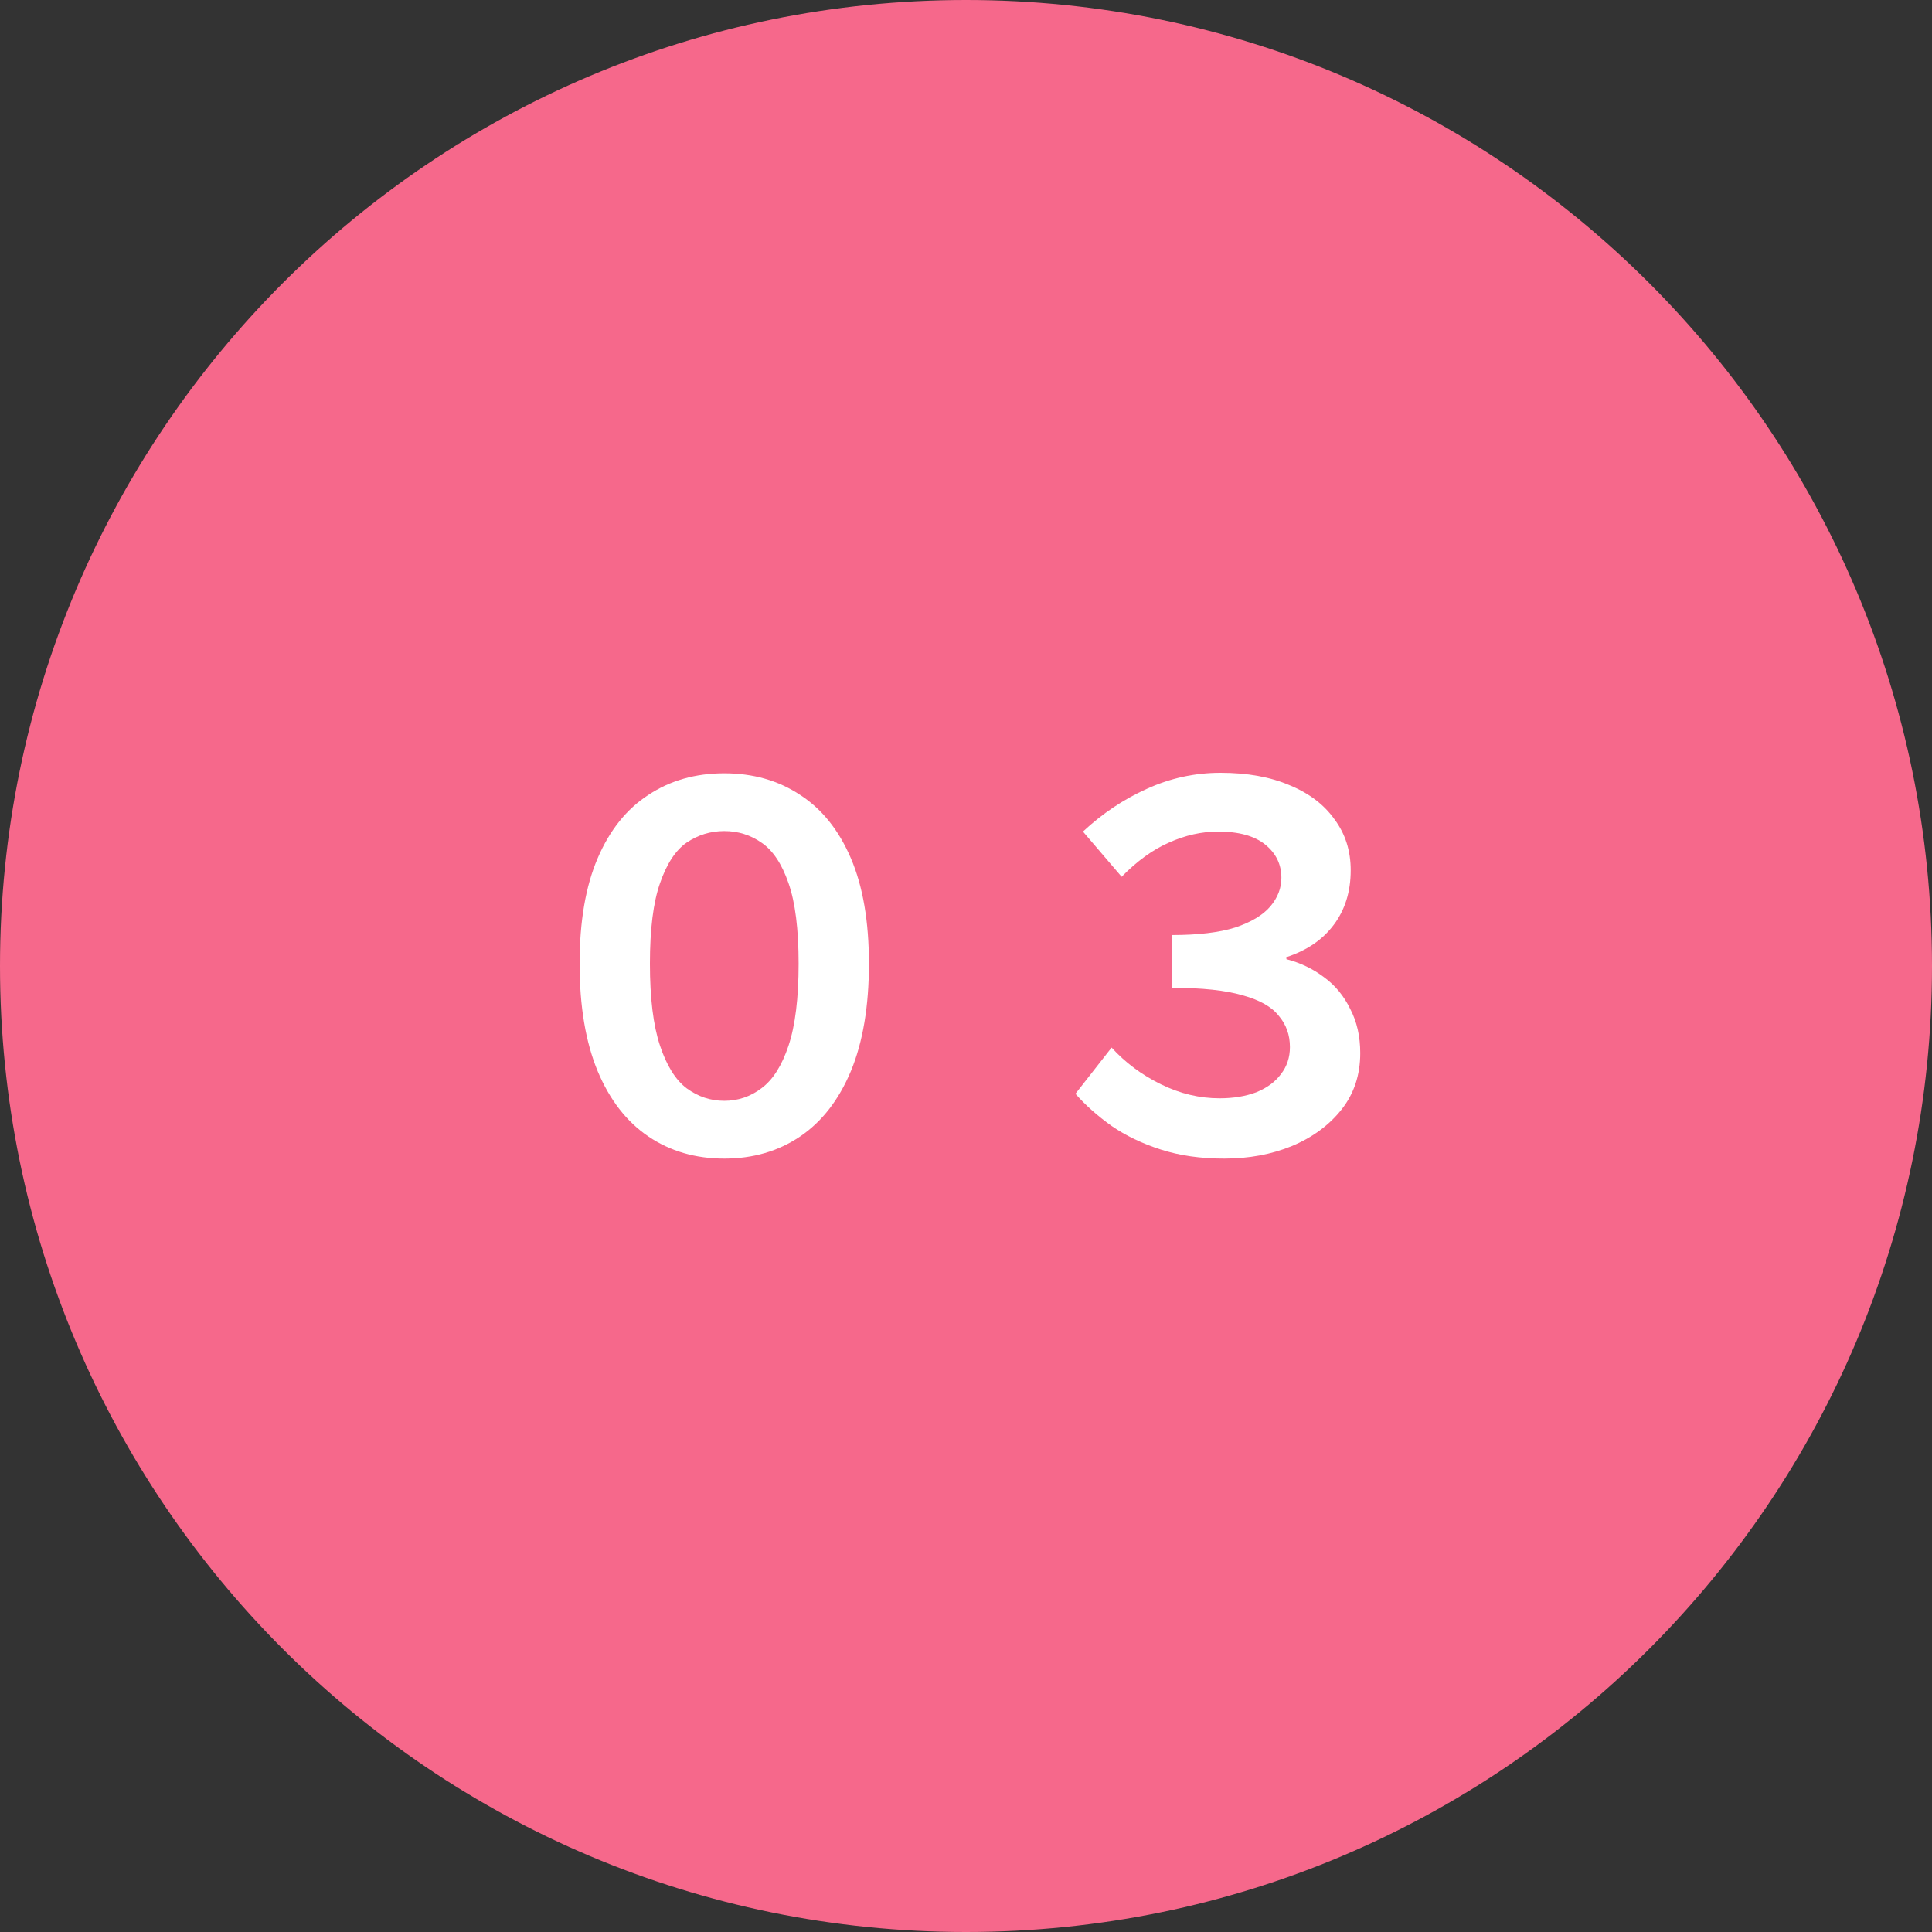
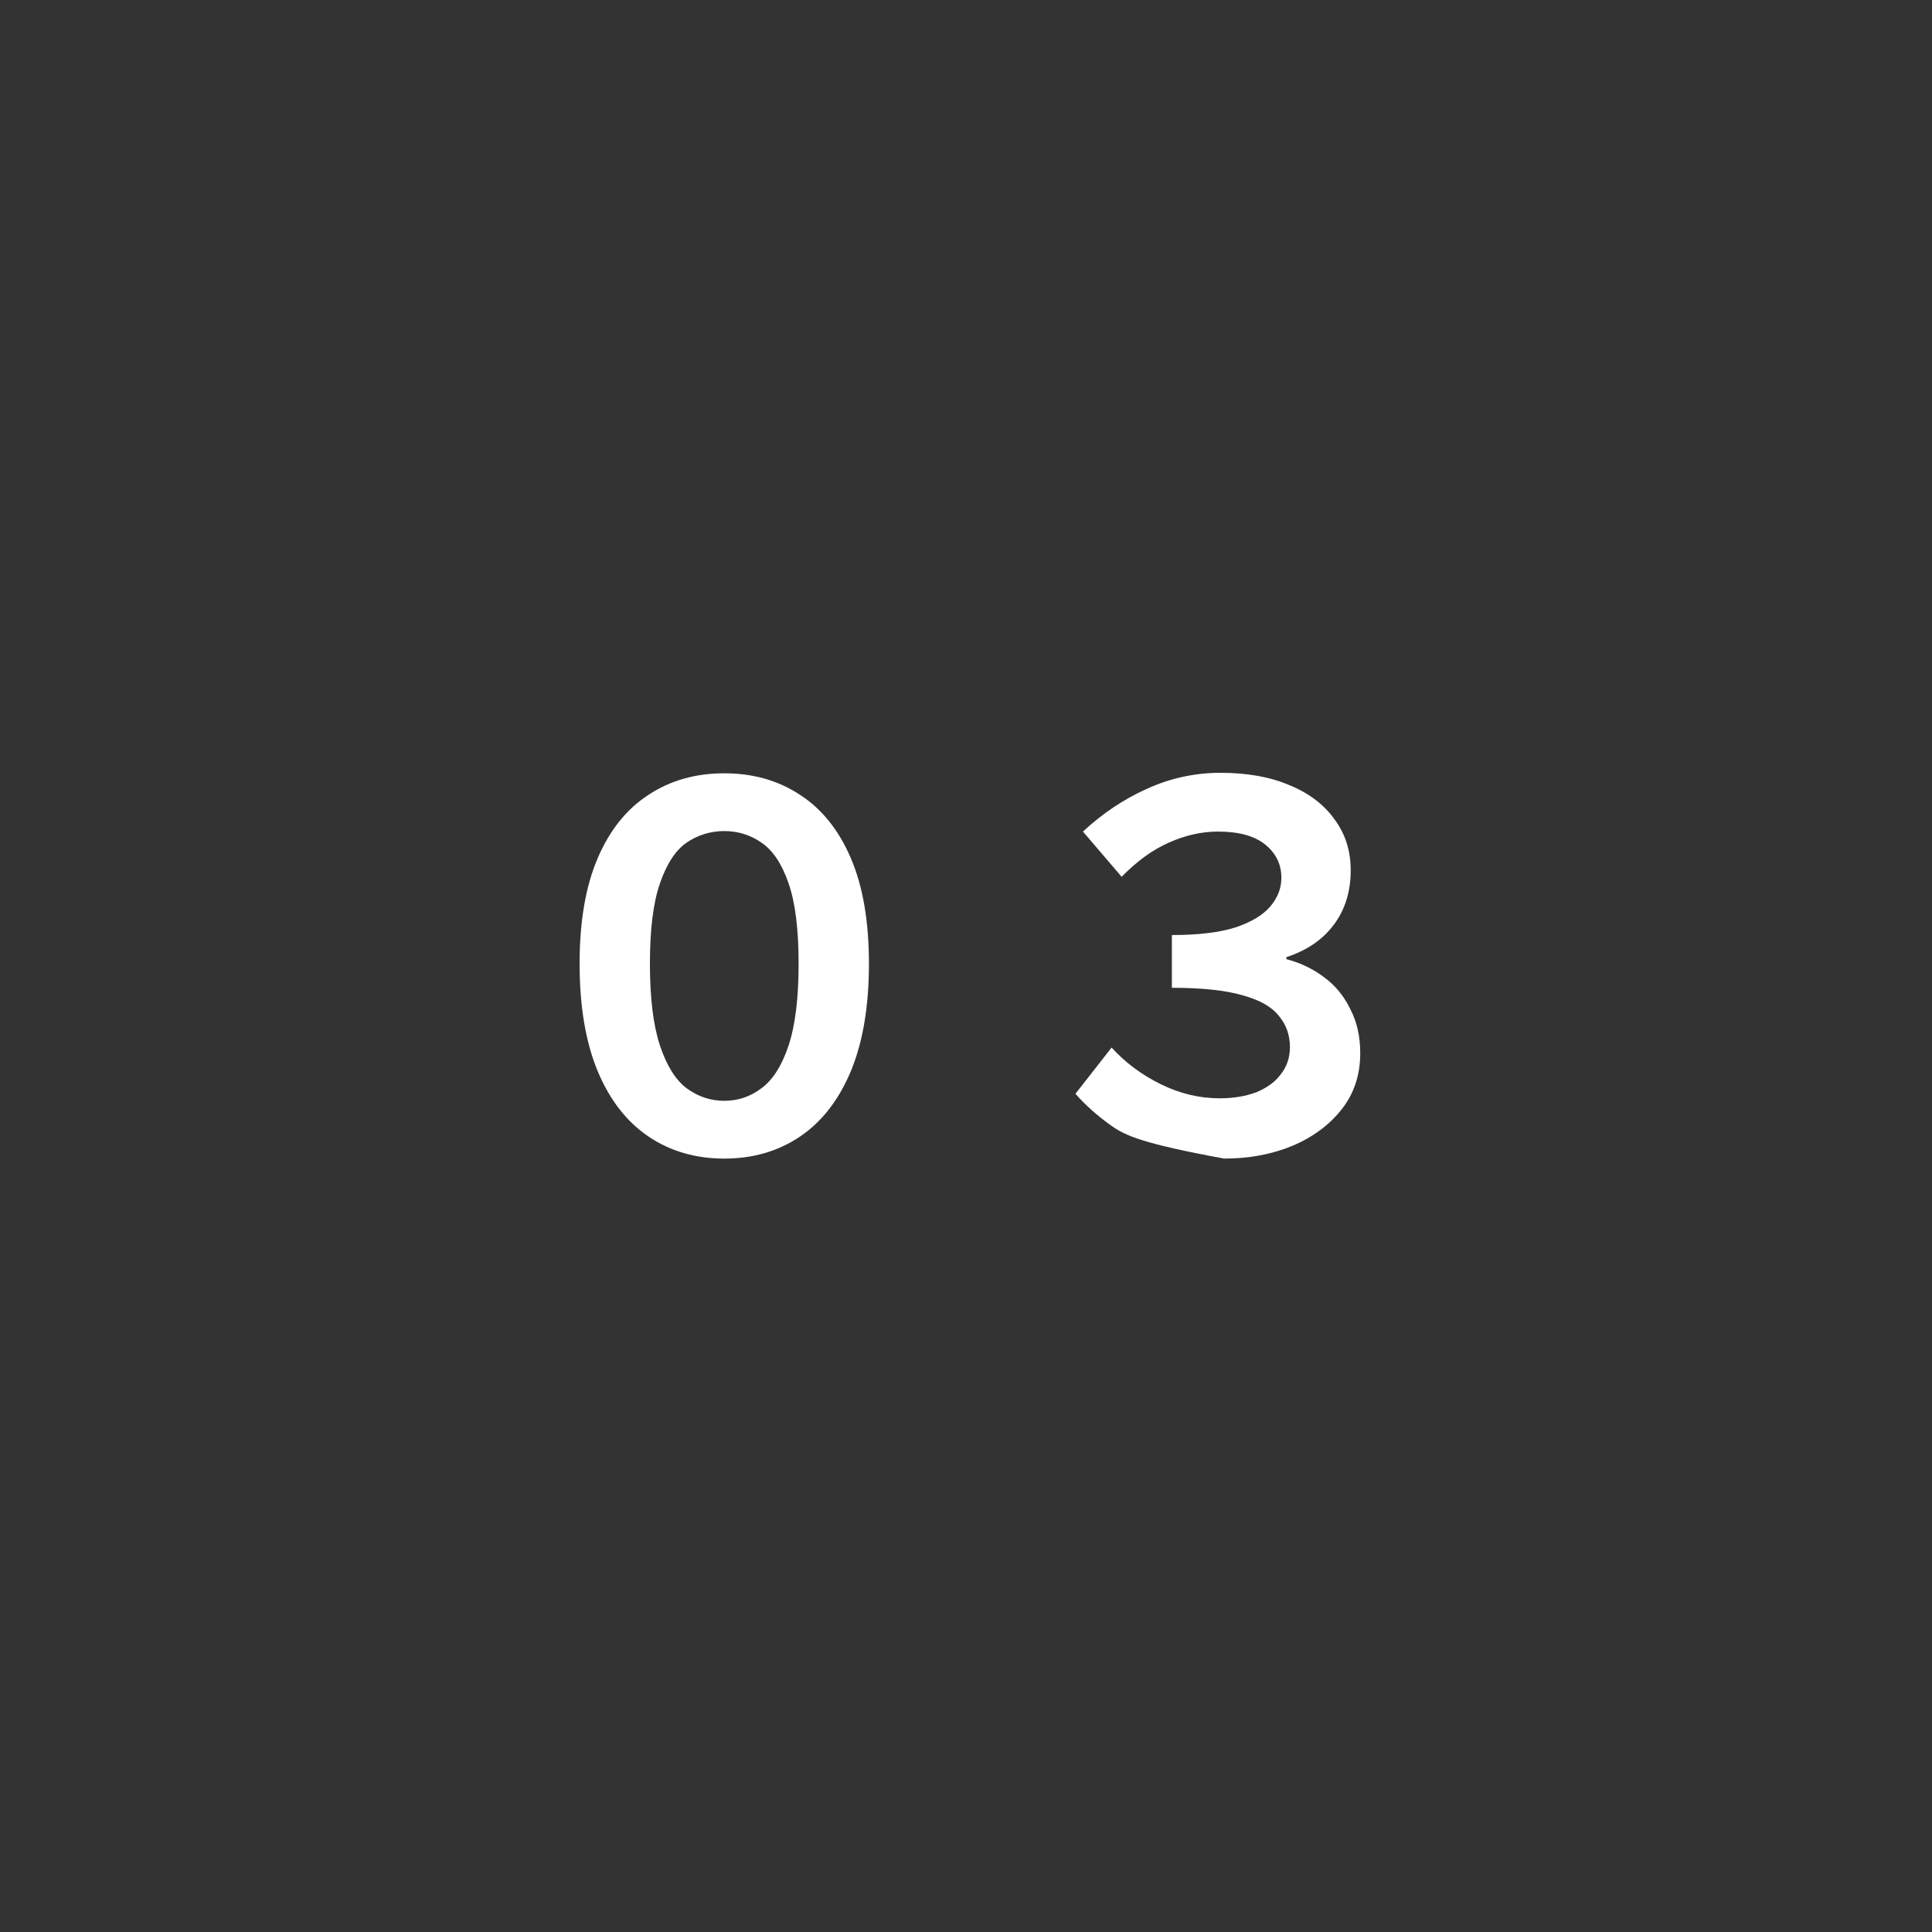
<svg xmlns="http://www.w3.org/2000/svg" width="50" height="50" viewBox="0 0 50 50" fill="none">
  <rect x="0" y="0" width="50" height="50" fill="#333333" stroke="none" />
  <g clip-path="url(#clip0_1804_48255)">
-     <path d="M50 25C50 11.193 38.807 0 25 0C11.193 0 0 11.193 0 25C0 38.807 11.193 50 25 50C38.807 50 50 38.807 50 25Z" fill="#F6688B" />
-     <path d="M31.68 29.984C31.073 29.984 30.527 29.906 30.042 29.75C29.557 29.594 29.132 29.39 28.768 29.139C28.404 28.879 28.092 28.602 27.832 28.307L28.768 27.111C29.123 27.501 29.548 27.817 30.042 28.06C30.536 28.303 31.043 28.424 31.563 28.424C31.918 28.424 32.235 28.372 32.512 28.268C32.789 28.155 33.002 27.999 33.149 27.8C33.305 27.601 33.383 27.367 33.383 27.098C33.383 26.786 33.288 26.517 33.097 26.292C32.915 26.058 32.603 25.88 32.161 25.759C31.719 25.629 31.108 25.564 30.328 25.564V24.199C31.004 24.199 31.55 24.134 31.966 24.004C32.382 23.865 32.685 23.683 32.876 23.458C33.067 23.233 33.162 22.986 33.162 22.717C33.162 22.37 33.023 22.084 32.746 21.859C32.469 21.634 32.061 21.521 31.524 21.521C31.099 21.521 30.675 21.616 30.25 21.807C29.834 21.989 29.427 22.284 29.028 22.691L28.027 21.521C28.53 21.053 29.08 20.685 29.678 20.416C30.285 20.139 30.922 20 31.589 20C32.282 20 32.88 20.108 33.383 20.325C33.886 20.533 34.271 20.828 34.54 21.209C34.817 21.582 34.956 22.019 34.956 22.522C34.956 23.077 34.809 23.549 34.514 23.939C34.228 24.32 33.821 24.598 33.292 24.771V24.823C33.656 24.918 33.981 25.074 34.267 25.291C34.553 25.499 34.778 25.772 34.943 26.11C35.116 26.439 35.203 26.821 35.203 27.254C35.203 27.817 35.043 28.303 34.722 28.71C34.401 29.117 33.972 29.434 33.435 29.659C32.906 29.876 32.321 29.984 31.68 29.984Z" fill="white" />
+     <path d="M31.68 29.984C29.557 29.594 29.132 29.39 28.768 29.139C28.404 28.879 28.092 28.602 27.832 28.307L28.768 27.111C29.123 27.501 29.548 27.817 30.042 28.06C30.536 28.303 31.043 28.424 31.563 28.424C31.918 28.424 32.235 28.372 32.512 28.268C32.789 28.155 33.002 27.999 33.149 27.8C33.305 27.601 33.383 27.367 33.383 27.098C33.383 26.786 33.288 26.517 33.097 26.292C32.915 26.058 32.603 25.88 32.161 25.759C31.719 25.629 31.108 25.564 30.328 25.564V24.199C31.004 24.199 31.55 24.134 31.966 24.004C32.382 23.865 32.685 23.683 32.876 23.458C33.067 23.233 33.162 22.986 33.162 22.717C33.162 22.37 33.023 22.084 32.746 21.859C32.469 21.634 32.061 21.521 31.524 21.521C31.099 21.521 30.675 21.616 30.25 21.807C29.834 21.989 29.427 22.284 29.028 22.691L28.027 21.521C28.53 21.053 29.08 20.685 29.678 20.416C30.285 20.139 30.922 20 31.589 20C32.282 20 32.88 20.108 33.383 20.325C33.886 20.533 34.271 20.828 34.54 21.209C34.817 21.582 34.956 22.019 34.956 22.522C34.956 23.077 34.809 23.549 34.514 23.939C34.228 24.32 33.821 24.598 33.292 24.771V24.823C33.656 24.918 33.981 25.074 34.267 25.291C34.553 25.499 34.778 25.772 34.943 26.11C35.116 26.439 35.203 26.821 35.203 27.254C35.203 27.817 35.043 28.303 34.722 28.71C34.401 29.117 33.972 29.434 33.435 29.659C32.906 29.876 32.321 29.984 31.68 29.984Z" fill="white" />
    <path d="M18.744 29.984C17.999 29.984 17.344 29.793 16.781 29.412C16.218 29.031 15.78 28.467 15.468 27.722C15.156 26.968 15 26.041 15 24.94C15 23.848 15.156 22.938 15.468 22.21C15.78 21.482 16.218 20.936 16.781 20.572C17.344 20.199 17.999 20.013 18.744 20.013C19.489 20.013 20.144 20.199 20.707 20.572C21.27 20.936 21.708 21.482 22.02 22.21C22.332 22.938 22.488 23.848 22.488 24.94C22.488 26.041 22.332 26.968 22.02 27.722C21.708 28.467 21.27 29.031 20.707 29.412C20.144 29.793 19.489 29.984 18.744 29.984ZM18.744 28.489C19.099 28.489 19.42 28.381 19.706 28.164C20.001 27.947 20.235 27.579 20.408 27.059C20.581 26.539 20.668 25.833 20.668 24.94C20.668 24.047 20.581 23.354 20.408 22.86C20.235 22.357 20.001 22.006 19.706 21.807C19.42 21.608 19.099 21.508 18.744 21.508C18.389 21.508 18.064 21.608 17.769 21.807C17.483 22.006 17.253 22.357 17.08 22.86C16.907 23.354 16.82 24.047 16.82 24.94C16.82 25.833 16.907 26.539 17.08 27.059C17.253 27.579 17.483 27.947 17.769 28.164C18.064 28.381 18.389 28.489 18.744 28.489Z" fill="white" />
  </g>
  <defs>
    <clipPath id="clip0_1804_48255">
      <rect width="50" height="50" fill="white" />
    </clipPath>
  </defs>
</svg>